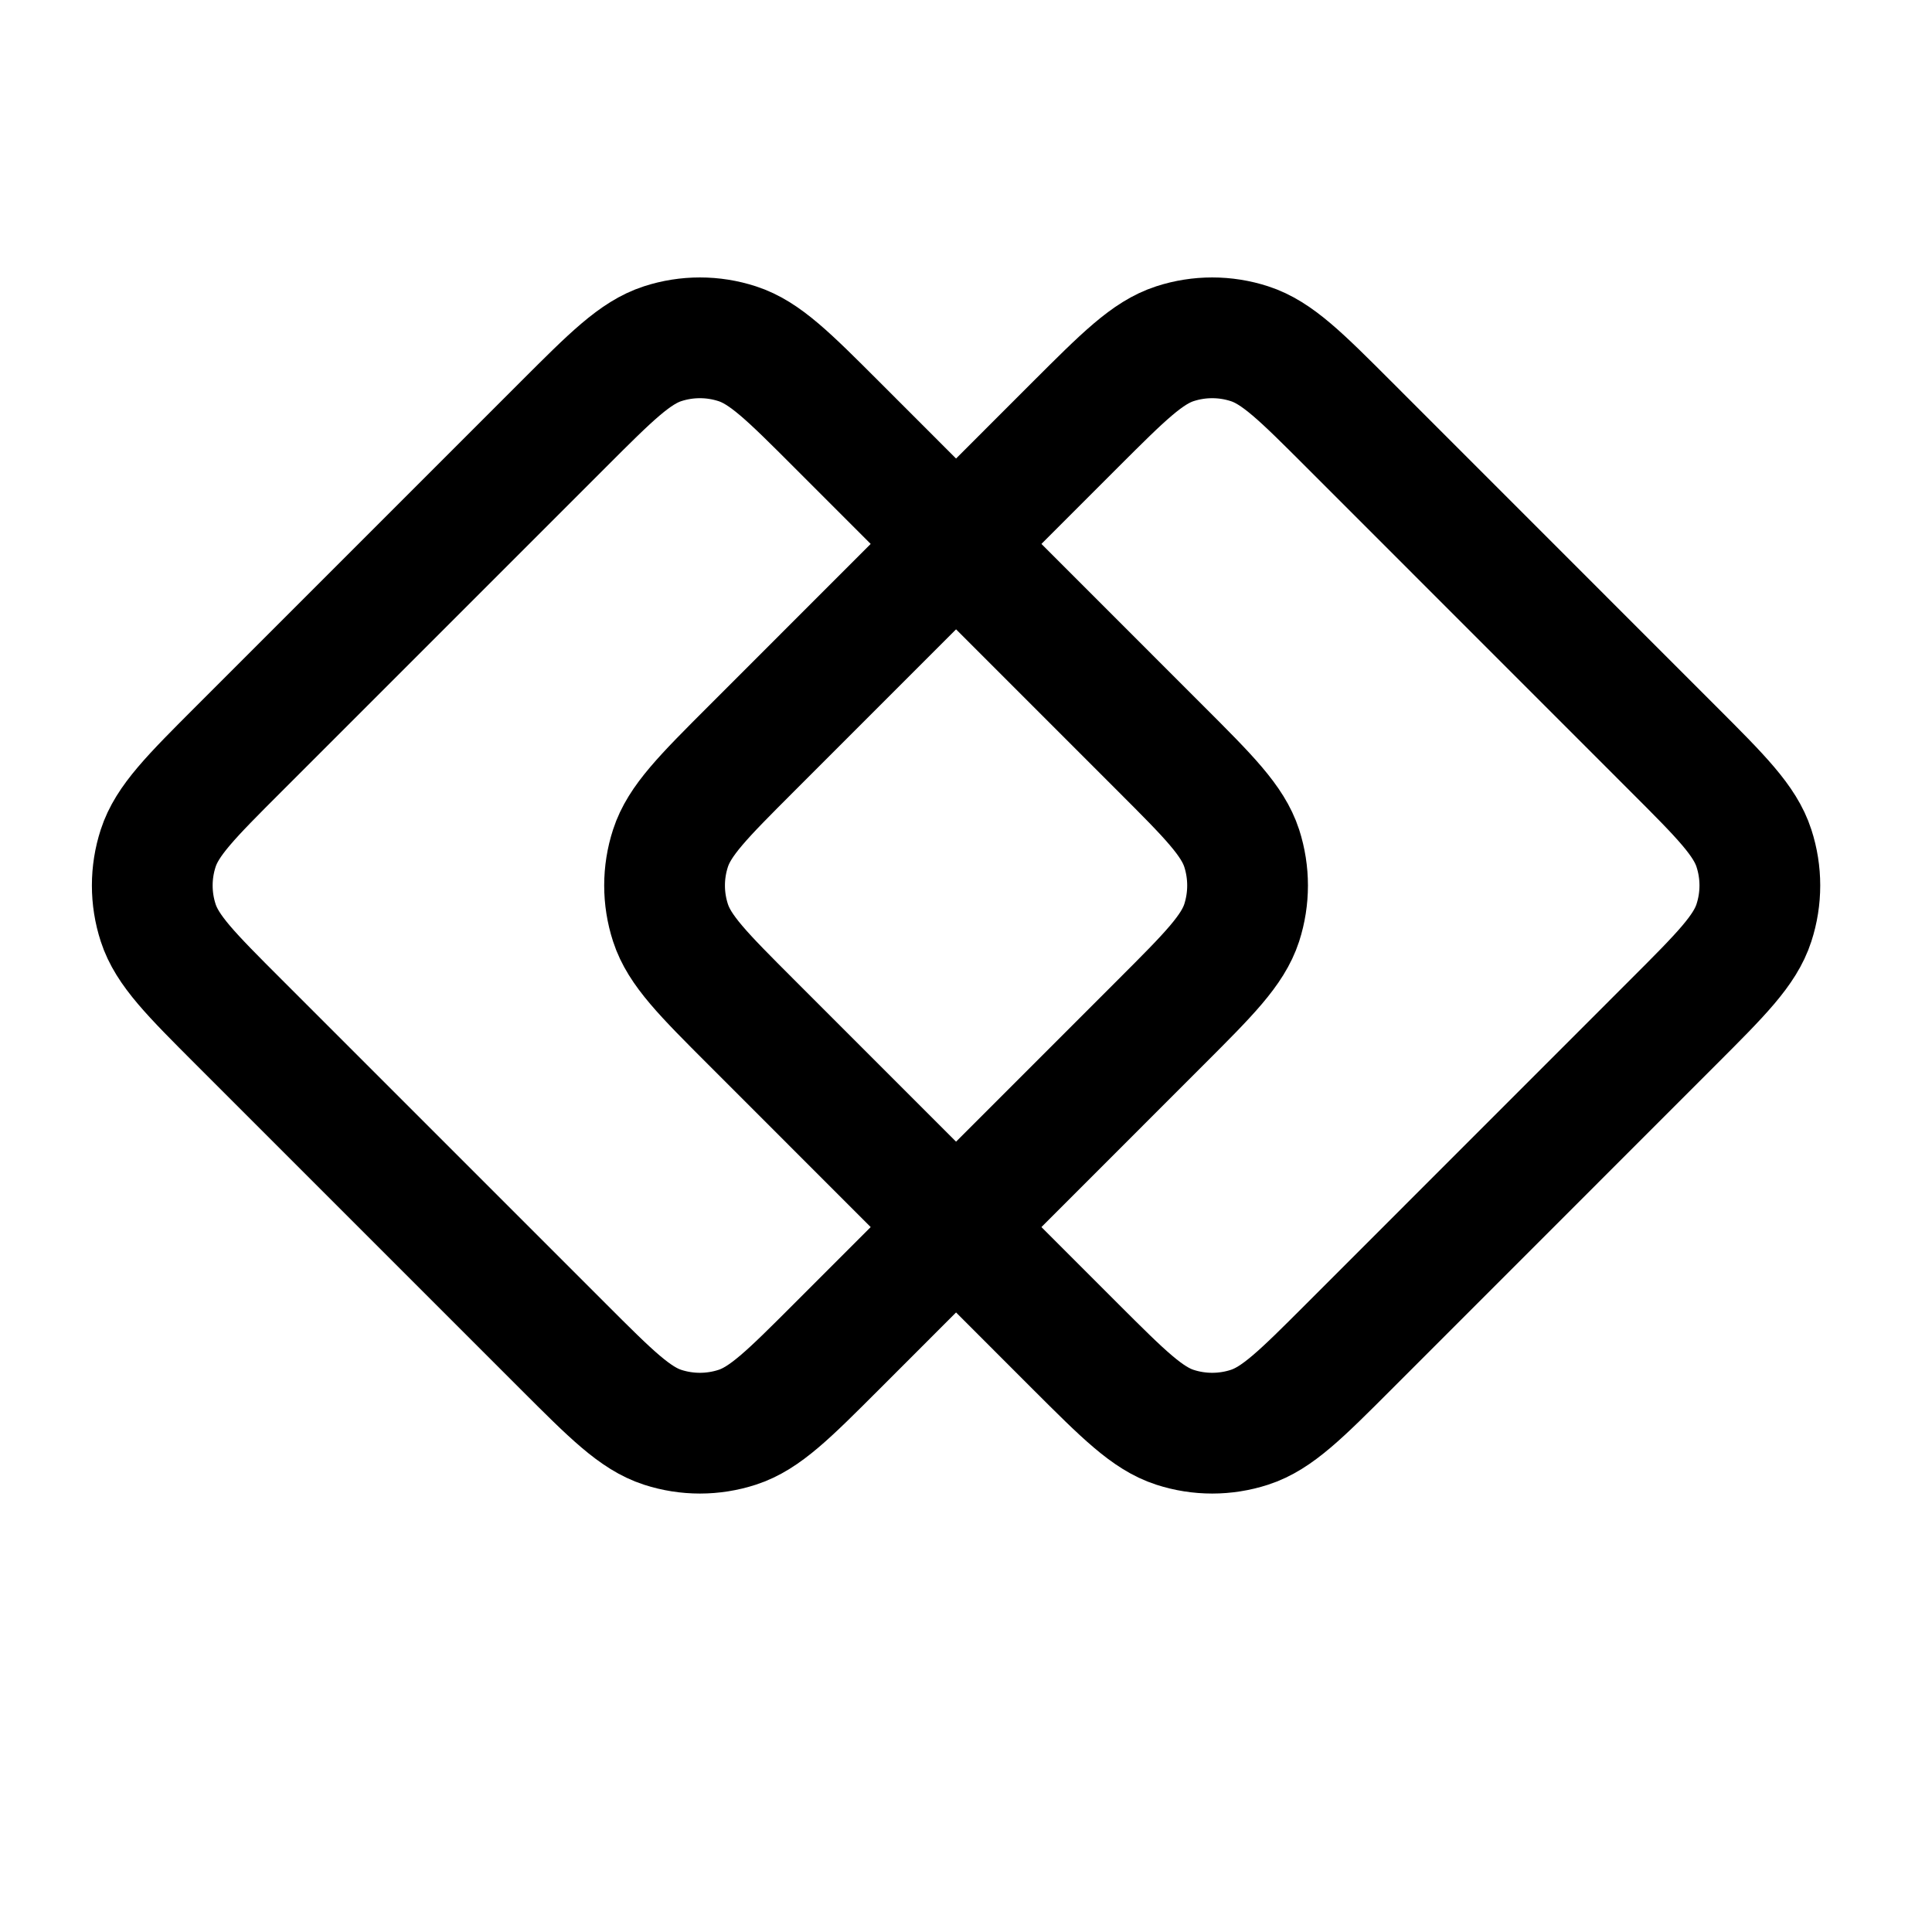
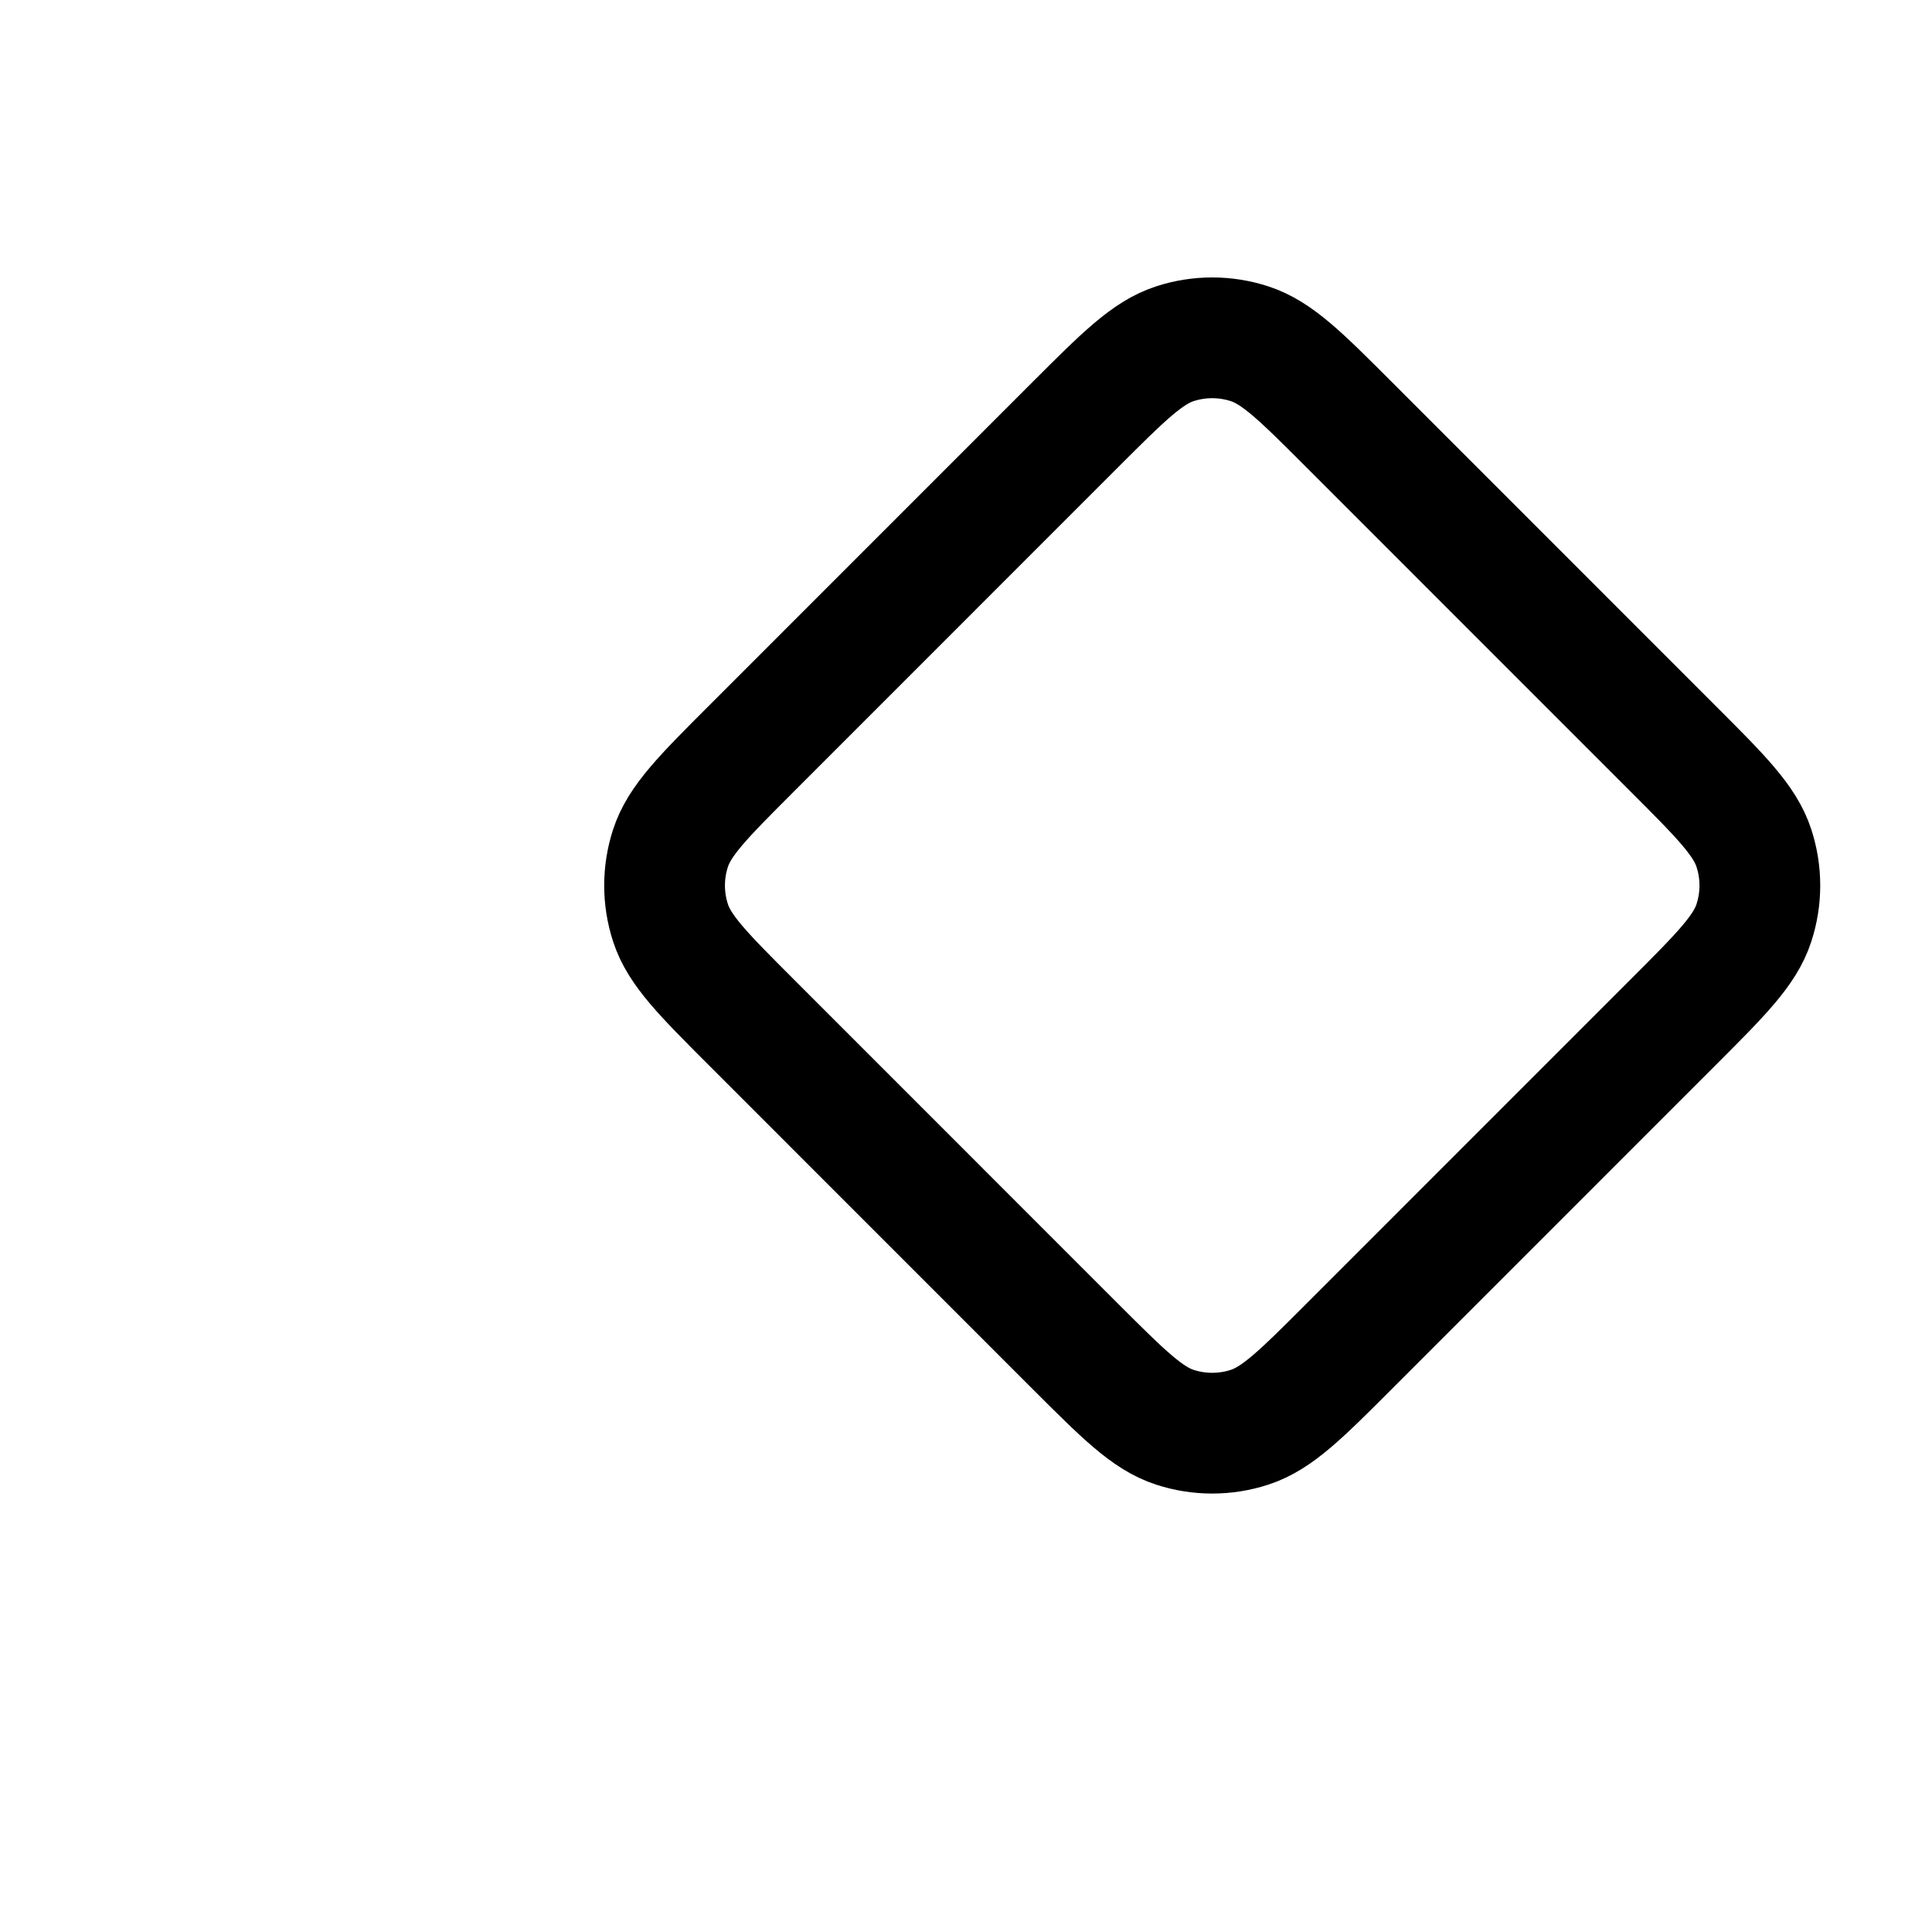
<svg xmlns="http://www.w3.org/2000/svg" width="24" height="24" viewBox="0 0 24 24" fill="none">
-   <path d="M2.967 12.697C2.373 12.103 2.076 11.806 1.965 11.463C1.867 11.162 1.867 10.838 1.965 10.537C2.076 10.194 2.373 9.897 2.967 9.303L6.998 5.272C7.592 4.678 7.889 4.381 8.231 4.27C8.532 4.172 8.857 4.172 9.158 4.27C9.501 4.381 9.798 4.678 10.392 5.272L14.422 9.303C15.016 9.897 15.313 10.194 15.425 10.537C15.522 10.838 15.522 11.162 15.425 11.463C15.313 11.806 15.016 12.103 14.422 12.697L10.392 16.728C9.798 17.322 9.501 17.619 9.158 17.73C8.857 17.828 8.532 17.828 8.231 17.73C7.889 17.619 7.592 17.322 6.998 16.728L2.967 12.697Z" stroke="currentColor" stroke-width="1.5" stroke-linecap="round" stroke-linejoin="round" />
  <path d="M9.331 12.697C8.737 12.103 8.44 11.806 8.329 11.463C8.231 11.162 8.231 10.838 8.329 10.537C8.44 10.194 8.737 9.897 9.331 9.303L13.361 5.272C13.956 4.678 14.253 4.381 14.595 4.27C14.896 4.172 15.221 4.172 15.522 4.27C15.865 4.381 16.162 4.678 16.756 5.272L20.786 9.303C21.38 9.897 21.677 10.194 21.788 10.537C21.886 10.838 21.886 11.162 21.788 11.463C21.677 11.806 21.38 12.103 20.786 12.697L16.756 16.728C16.162 17.322 15.865 17.619 15.522 17.73C15.221 17.828 14.896 17.828 14.595 17.73C14.253 17.619 13.956 17.322 13.361 16.728L9.331 12.697Z" stroke="currentColor" stroke-width="1.5" stroke-linecap="round" stroke-linejoin="round" />
</svg>